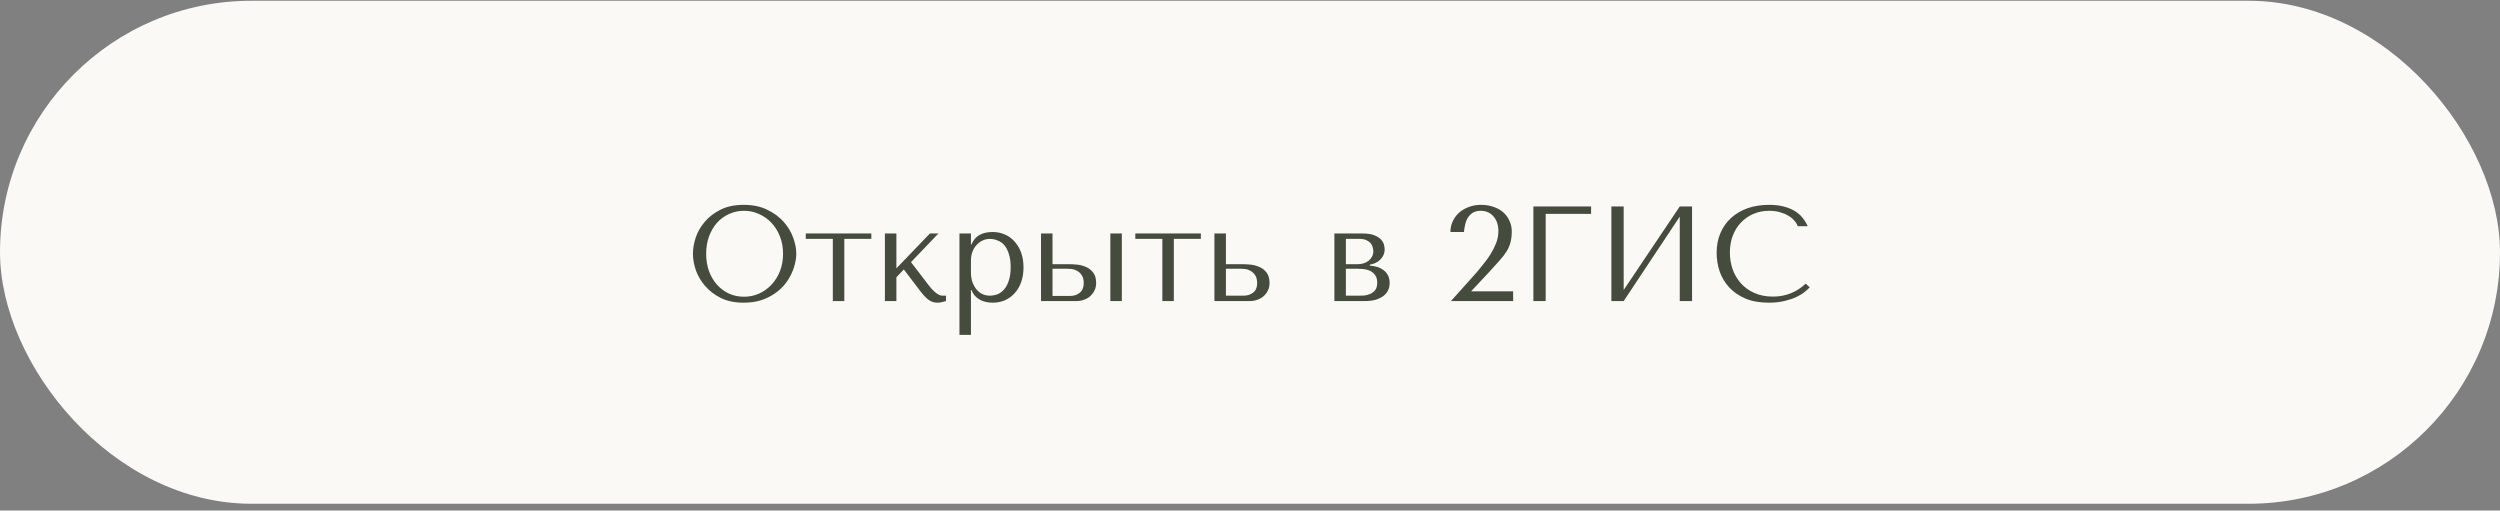
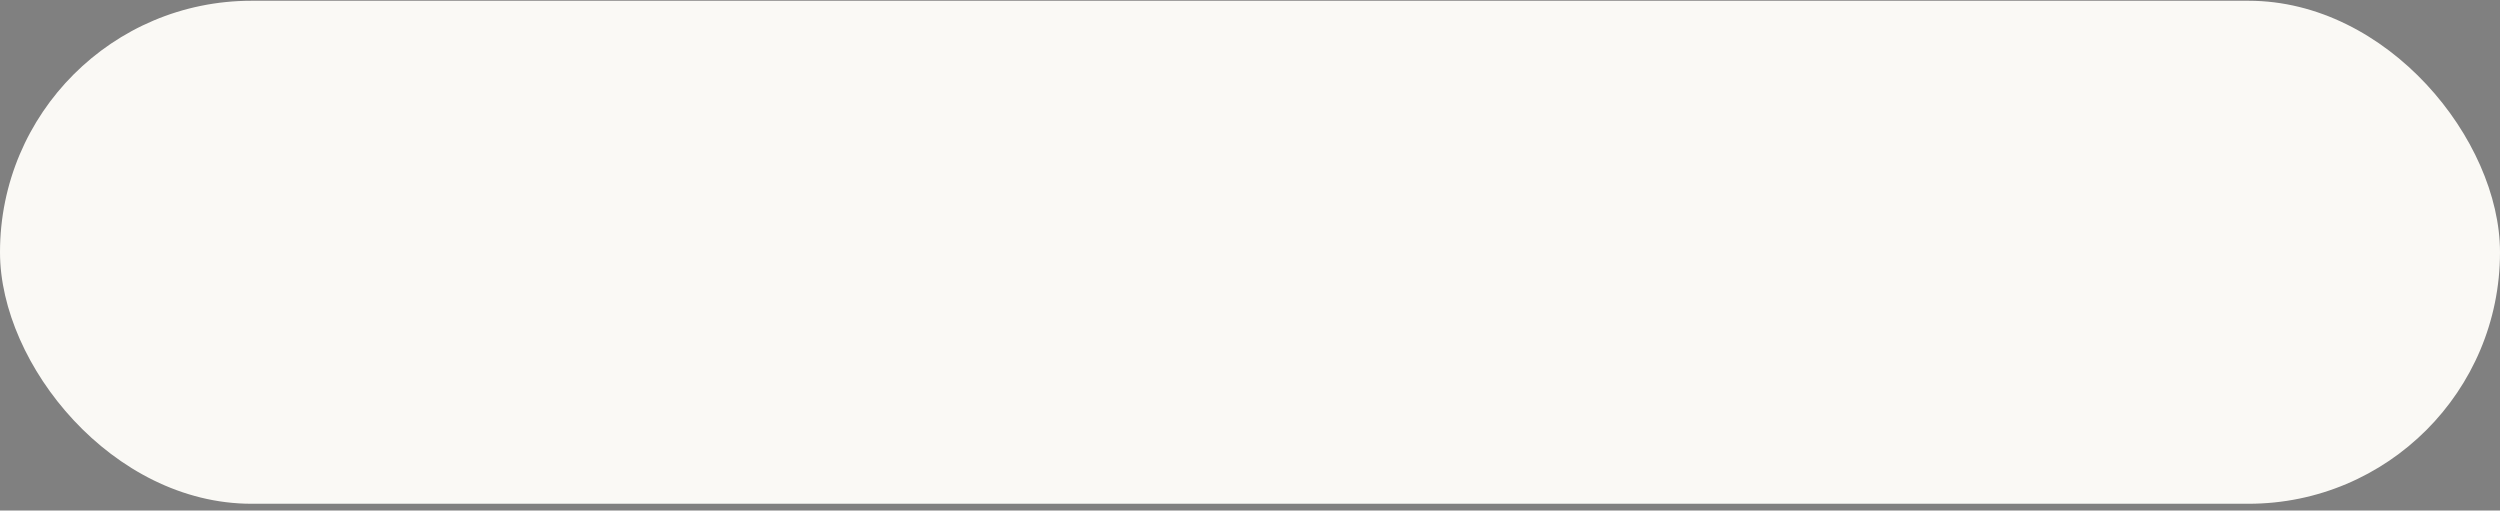
<svg xmlns="http://www.w3.org/2000/svg" width="333" height="68" viewBox="0 0 333 68" fill="none">
  <rect x="0" y="0" width="333" height="68" fill="#808080" stroke="none" />
  <rect y="0.101" width="333" height="67" rx="33.5" fill="url(#paint0_linear_24007_12662)" />
-   <path d="M92.297 33.801C92.297 33.117 92.424 32.391 92.675 31.623C92.939 30.855 93.347 30.153 93.9 29.517C94.451 28.869 95.153 28.335 96.005 27.915C96.858 27.495 97.877 27.285 99.066 27.285C100.265 27.285 101.303 27.501 102.179 27.933C103.067 28.353 103.799 28.887 104.375 29.535C104.951 30.183 105.377 30.891 105.653 31.659C105.929 32.415 106.067 33.129 106.067 33.801C106.067 34.245 106.001 34.713 105.869 35.205C105.749 35.697 105.563 36.189 105.311 36.681C105.071 37.161 104.759 37.623 104.375 38.067C103.991 38.499 103.535 38.883 103.007 39.219C102.491 39.555 101.903 39.825 101.243 40.029C100.595 40.221 99.87 40.317 99.066 40.317C97.877 40.317 96.858 40.107 96.005 39.687C95.153 39.255 94.451 38.715 93.9 38.067C93.347 37.419 92.939 36.717 92.675 35.961C92.424 35.193 92.297 34.473 92.297 33.801ZM94.061 33.801C94.061 34.641 94.188 35.415 94.439 36.123C94.704 36.819 95.058 37.419 95.501 37.923C95.957 38.427 96.492 38.823 97.103 39.111C97.716 39.387 98.382 39.525 99.102 39.525C99.809 39.525 100.475 39.387 101.099 39.111C101.735 38.823 102.287 38.427 102.755 37.923C103.235 37.419 103.613 36.819 103.889 36.123C104.165 35.415 104.303 34.641 104.303 33.801C104.303 32.961 104.165 32.193 103.889 31.497C103.613 30.789 103.235 30.183 102.755 29.679C102.287 29.175 101.735 28.785 101.099 28.509C100.475 28.221 99.809 28.077 99.102 28.077C98.382 28.077 97.716 28.221 97.103 28.509C96.492 28.785 95.957 29.175 95.501 29.679C95.058 30.183 94.704 30.789 94.439 31.497C94.188 32.193 94.061 32.961 94.061 33.801ZM110.932 40.101V31.821H107.332V31.101H116.062V31.821H112.462V40.101H110.932ZM119.399 35.745L123.863 31.101H124.997L121.343 34.917L123.701 37.995C123.821 38.151 123.953 38.313 124.097 38.481C124.253 38.637 124.409 38.787 124.565 38.931C124.733 39.063 124.895 39.171 125.051 39.255C125.207 39.339 125.357 39.381 125.501 39.381H126.005V40.101C125.849 40.149 125.669 40.197 125.465 40.245C125.261 40.293 125.051 40.317 124.835 40.317C124.595 40.317 124.367 40.275 124.151 40.191C123.947 40.107 123.755 39.993 123.575 39.849C123.395 39.705 123.227 39.543 123.071 39.363C122.915 39.183 122.765 39.003 122.621 38.823L120.389 35.889L119.399 36.933V40.101H117.869V31.101H119.399V35.745ZM127.8 44.601V31.101H129.33V32.559H129.402C129.846 31.455 130.782 30.903 132.21 30.903C132.81 30.903 133.362 31.017 133.866 31.245C134.37 31.461 134.802 31.779 135.162 32.199C135.534 32.607 135.822 33.099 136.026 33.675C136.23 34.251 136.332 34.899 136.332 35.619C136.332 36.327 136.23 36.975 136.026 37.563C135.822 38.139 135.534 38.631 135.162 39.039C134.802 39.447 134.37 39.765 133.866 39.993C133.362 40.209 132.81 40.317 132.21 40.317C131.922 40.317 131.634 40.287 131.346 40.227C131.07 40.167 130.806 40.071 130.554 39.939C130.302 39.807 130.074 39.633 129.87 39.417C129.678 39.201 129.522 38.937 129.402 38.625H129.33V44.601H127.8ZM129.33 34.701V36.267C129.33 36.759 129.396 37.197 129.528 37.581C129.672 37.965 129.858 38.295 130.086 38.571C130.314 38.835 130.578 39.039 130.878 39.183C131.178 39.315 131.496 39.381 131.832 39.381C132.204 39.381 132.558 39.315 132.894 39.183C133.23 39.039 133.524 38.817 133.776 38.517C134.04 38.205 134.244 37.809 134.388 37.329C134.544 36.849 134.622 36.267 134.622 35.583C134.622 34.911 134.544 34.335 134.388 33.855C134.244 33.375 134.046 32.985 133.794 32.685C133.542 32.385 133.242 32.169 132.894 32.037C132.558 31.893 132.204 31.821 131.832 31.821C131.484 31.821 131.154 31.899 130.842 32.055C130.542 32.199 130.278 32.403 130.05 32.667C129.822 32.919 129.642 33.225 129.51 33.585C129.39 33.933 129.33 34.305 129.33 34.701ZM138.664 31.101H140.194V35.187H142.354C142.642 35.187 142.996 35.205 143.416 35.241C143.836 35.277 144.238 35.379 144.622 35.547C145.006 35.703 145.33 35.949 145.594 36.285C145.87 36.621 146.008 37.095 146.008 37.707C146.008 38.079 145.93 38.415 145.774 38.715C145.63 39.003 145.438 39.255 145.198 39.471C144.958 39.675 144.676 39.831 144.352 39.939C144.04 40.047 143.722 40.101 143.398 40.101H138.664V31.101ZM147.898 31.101H149.428V40.101H147.898V31.101ZM140.194 39.417H142.588C143.056 39.417 143.464 39.279 143.812 39.003C144.172 38.715 144.352 38.289 144.352 37.725C144.352 37.257 144.262 36.897 144.082 36.645C143.902 36.381 143.692 36.189 143.452 36.069C143.224 35.937 142.996 35.859 142.768 35.835C142.54 35.811 142.372 35.799 142.264 35.799H140.194V39.417ZM154.824 40.101V31.821H151.224V31.101H159.954V31.821H156.354V40.101H154.824ZM161.761 31.101H163.291V35.187H165.451C165.739 35.187 166.093 35.205 166.513 35.241C166.933 35.277 167.335 35.379 167.719 35.547C168.103 35.703 168.427 35.949 168.691 36.285C168.967 36.621 169.105 37.095 169.105 37.707C169.105 38.079 169.027 38.415 168.871 38.715C168.727 39.003 168.535 39.255 168.295 39.471C168.055 39.675 167.773 39.831 167.449 39.939C167.137 40.047 166.819 40.101 166.495 40.101H161.761V31.101ZM163.291 39.381H165.685C166.153 39.381 166.561 39.249 166.909 38.985C167.269 38.709 167.449 38.289 167.449 37.725C167.449 37.257 167.359 36.897 167.179 36.645C166.999 36.381 166.789 36.189 166.549 36.069C166.321 35.937 166.093 35.859 165.865 35.835C165.637 35.811 165.469 35.799 165.361 35.799H163.291V39.381ZM177.74 31.101H181.502C182.15 31.101 182.666 31.179 183.05 31.335C183.446 31.491 183.746 31.683 183.95 31.911C184.154 32.127 184.286 32.355 184.346 32.595C184.406 32.835 184.436 33.039 184.436 33.207C184.436 33.507 184.376 33.777 184.256 34.017C184.148 34.245 183.998 34.449 183.806 34.629C183.626 34.797 183.416 34.935 183.176 35.043C182.936 35.139 182.696 35.211 182.456 35.259V35.385C182.708 35.397 182.984 35.439 183.284 35.511C183.596 35.583 183.884 35.709 184.148 35.889C184.424 36.057 184.652 36.291 184.832 36.591C185.012 36.891 185.102 37.269 185.102 37.725C185.102 38.025 185.042 38.319 184.922 38.607C184.802 38.883 184.61 39.135 184.346 39.363C184.082 39.579 183.74 39.759 183.32 39.903C182.9 40.035 182.396 40.101 181.808 40.101H177.74V31.101ZM179.27 39.381H181.142C181.262 39.381 181.448 39.375 181.7 39.363C181.964 39.339 182.222 39.273 182.474 39.165C182.738 39.057 182.966 38.889 183.158 38.661C183.35 38.421 183.446 38.085 183.446 37.653C183.446 37.209 183.344 36.861 183.14 36.609C182.948 36.357 182.714 36.171 182.438 36.051C182.162 35.931 181.874 35.859 181.574 35.835C181.286 35.811 181.046 35.799 180.854 35.799H179.27V39.381ZM179.27 35.187H180.836C181.112 35.187 181.376 35.151 181.628 35.079C181.88 34.995 182.102 34.881 182.294 34.737C182.486 34.581 182.636 34.401 182.744 34.197C182.864 33.981 182.924 33.735 182.924 33.459C182.924 33.315 182.9 33.153 182.852 32.973C182.816 32.781 182.732 32.601 182.6 32.433C182.468 32.265 182.276 32.121 182.024 32.001C181.784 31.881 181.46 31.821 181.052 31.821H179.27V35.187ZM201.548 40.101H193.268L196.67 36.303C196.97 35.943 197.288 35.553 197.624 35.133C197.972 34.713 198.29 34.269 198.578 33.801C198.866 33.333 199.106 32.847 199.298 32.343C199.49 31.839 199.586 31.323 199.586 30.795C199.586 29.967 199.364 29.307 198.92 28.815C198.488 28.323 197.93 28.077 197.246 28.077C196.838 28.077 196.496 28.155 196.22 28.311C195.956 28.467 195.734 28.677 195.554 28.941C195.386 29.193 195.26 29.493 195.176 29.841C195.092 30.177 195.032 30.531 194.996 30.903H193.196C193.196 30.399 193.298 29.925 193.502 29.481C193.706 29.037 193.988 28.653 194.348 28.329C194.72 28.005 195.152 27.753 195.644 27.573C196.136 27.381 196.67 27.285 197.246 27.285C197.894 27.285 198.476 27.381 198.992 27.573C199.508 27.753 199.94 28.005 200.288 28.329C200.636 28.653 200.9 29.031 201.08 29.463C201.272 29.883 201.368 30.327 201.368 30.795C201.368 31.383 201.308 31.887 201.188 32.307C201.08 32.727 200.9 33.135 200.648 33.531C200.408 33.915 200.09 34.323 199.694 34.755C199.31 35.187 198.842 35.703 198.29 36.303L195.95 38.805H201.548V40.101ZM204.247 27.501H211.933V28.491H205.885V40.101H204.247V27.501ZM216.274 38.625L223.744 27.501H225.382V40.101H223.744V28.851L216.274 40.101H214.636V27.501H216.274V38.625ZM240.518 37.779L241.058 38.265C240.902 38.445 240.674 38.655 240.374 38.895C240.074 39.135 239.696 39.363 239.24 39.579C238.796 39.783 238.268 39.957 237.656 40.101C237.056 40.245 236.372 40.317 235.604 40.317C234.392 40.317 233.348 40.131 232.472 39.759C231.596 39.375 230.876 38.877 230.312 38.265C229.748 37.641 229.328 36.933 229.052 36.141C228.788 35.337 228.656 34.515 228.656 33.675C228.656 32.703 228.824 31.827 229.16 31.047C229.496 30.255 229.97 29.583 230.582 29.031C231.194 28.467 231.926 28.035 232.778 27.735C233.642 27.435 234.596 27.285 235.64 27.285C236.36 27.285 237.002 27.357 237.566 27.501C238.13 27.645 238.622 27.843 239.042 28.095C239.462 28.347 239.81 28.647 240.086 28.995C240.374 29.343 240.608 29.721 240.788 30.129H239.456C239.372 29.877 239.222 29.631 239.006 29.391C238.802 29.139 238.532 28.917 238.196 28.725C237.872 28.533 237.494 28.377 237.062 28.257C236.642 28.137 236.174 28.077 235.658 28.077C234.902 28.077 234.2 28.215 233.552 28.491C232.916 28.767 232.364 29.151 231.896 29.643C231.428 30.135 231.062 30.723 230.798 31.407C230.546 32.079 230.42 32.823 230.42 33.639C230.42 34.407 230.54 35.145 230.78 35.853C231.032 36.561 231.398 37.185 231.878 37.725C232.358 38.265 232.958 38.697 233.678 39.021C234.398 39.345 235.226 39.507 236.162 39.507C237.842 39.507 239.294 38.931 240.518 37.779Z" fill="#454B3D" />
  <defs>
    <linearGradient id="paint0_linear_24007_12662" x1="166.5" y1="0.101" x2="166.5" y2="67.101" gradientUnits="userSpaceOnUse">
      <stop stop-color="#FAF9F5" />
      <stop offset="1" stop-color="#FAF9F5" />
    </linearGradient>
  </defs>
</svg>